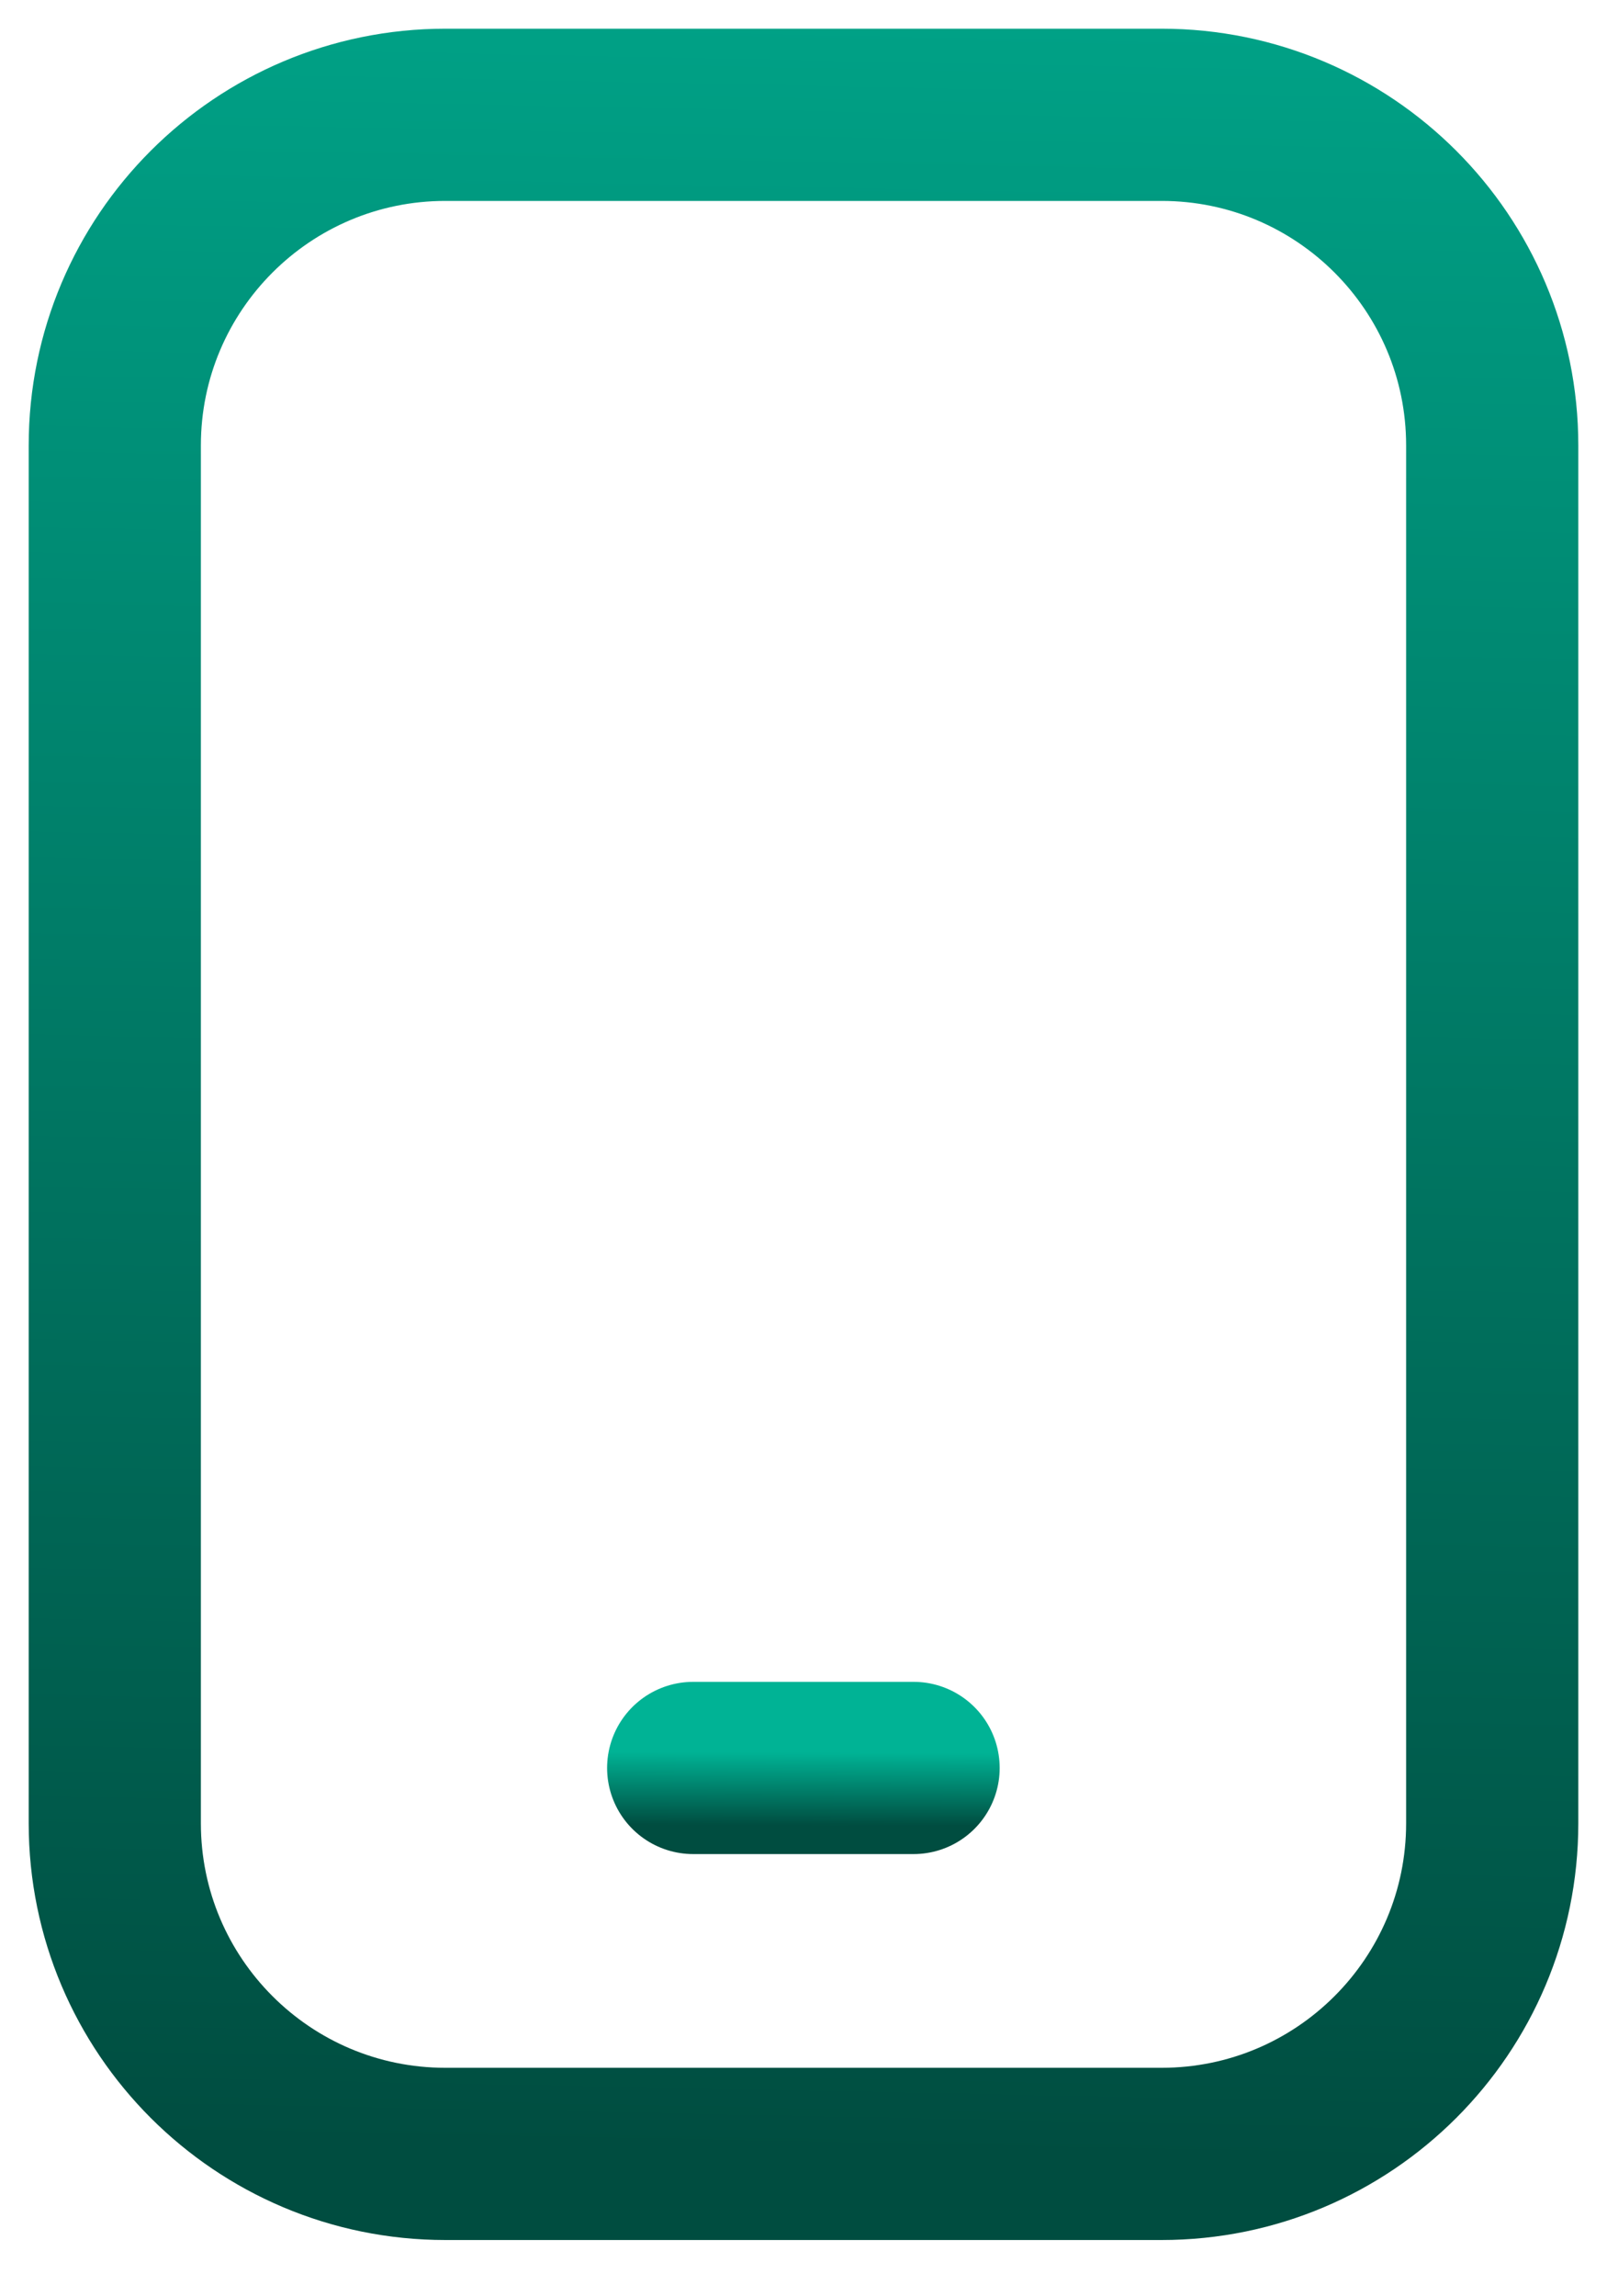
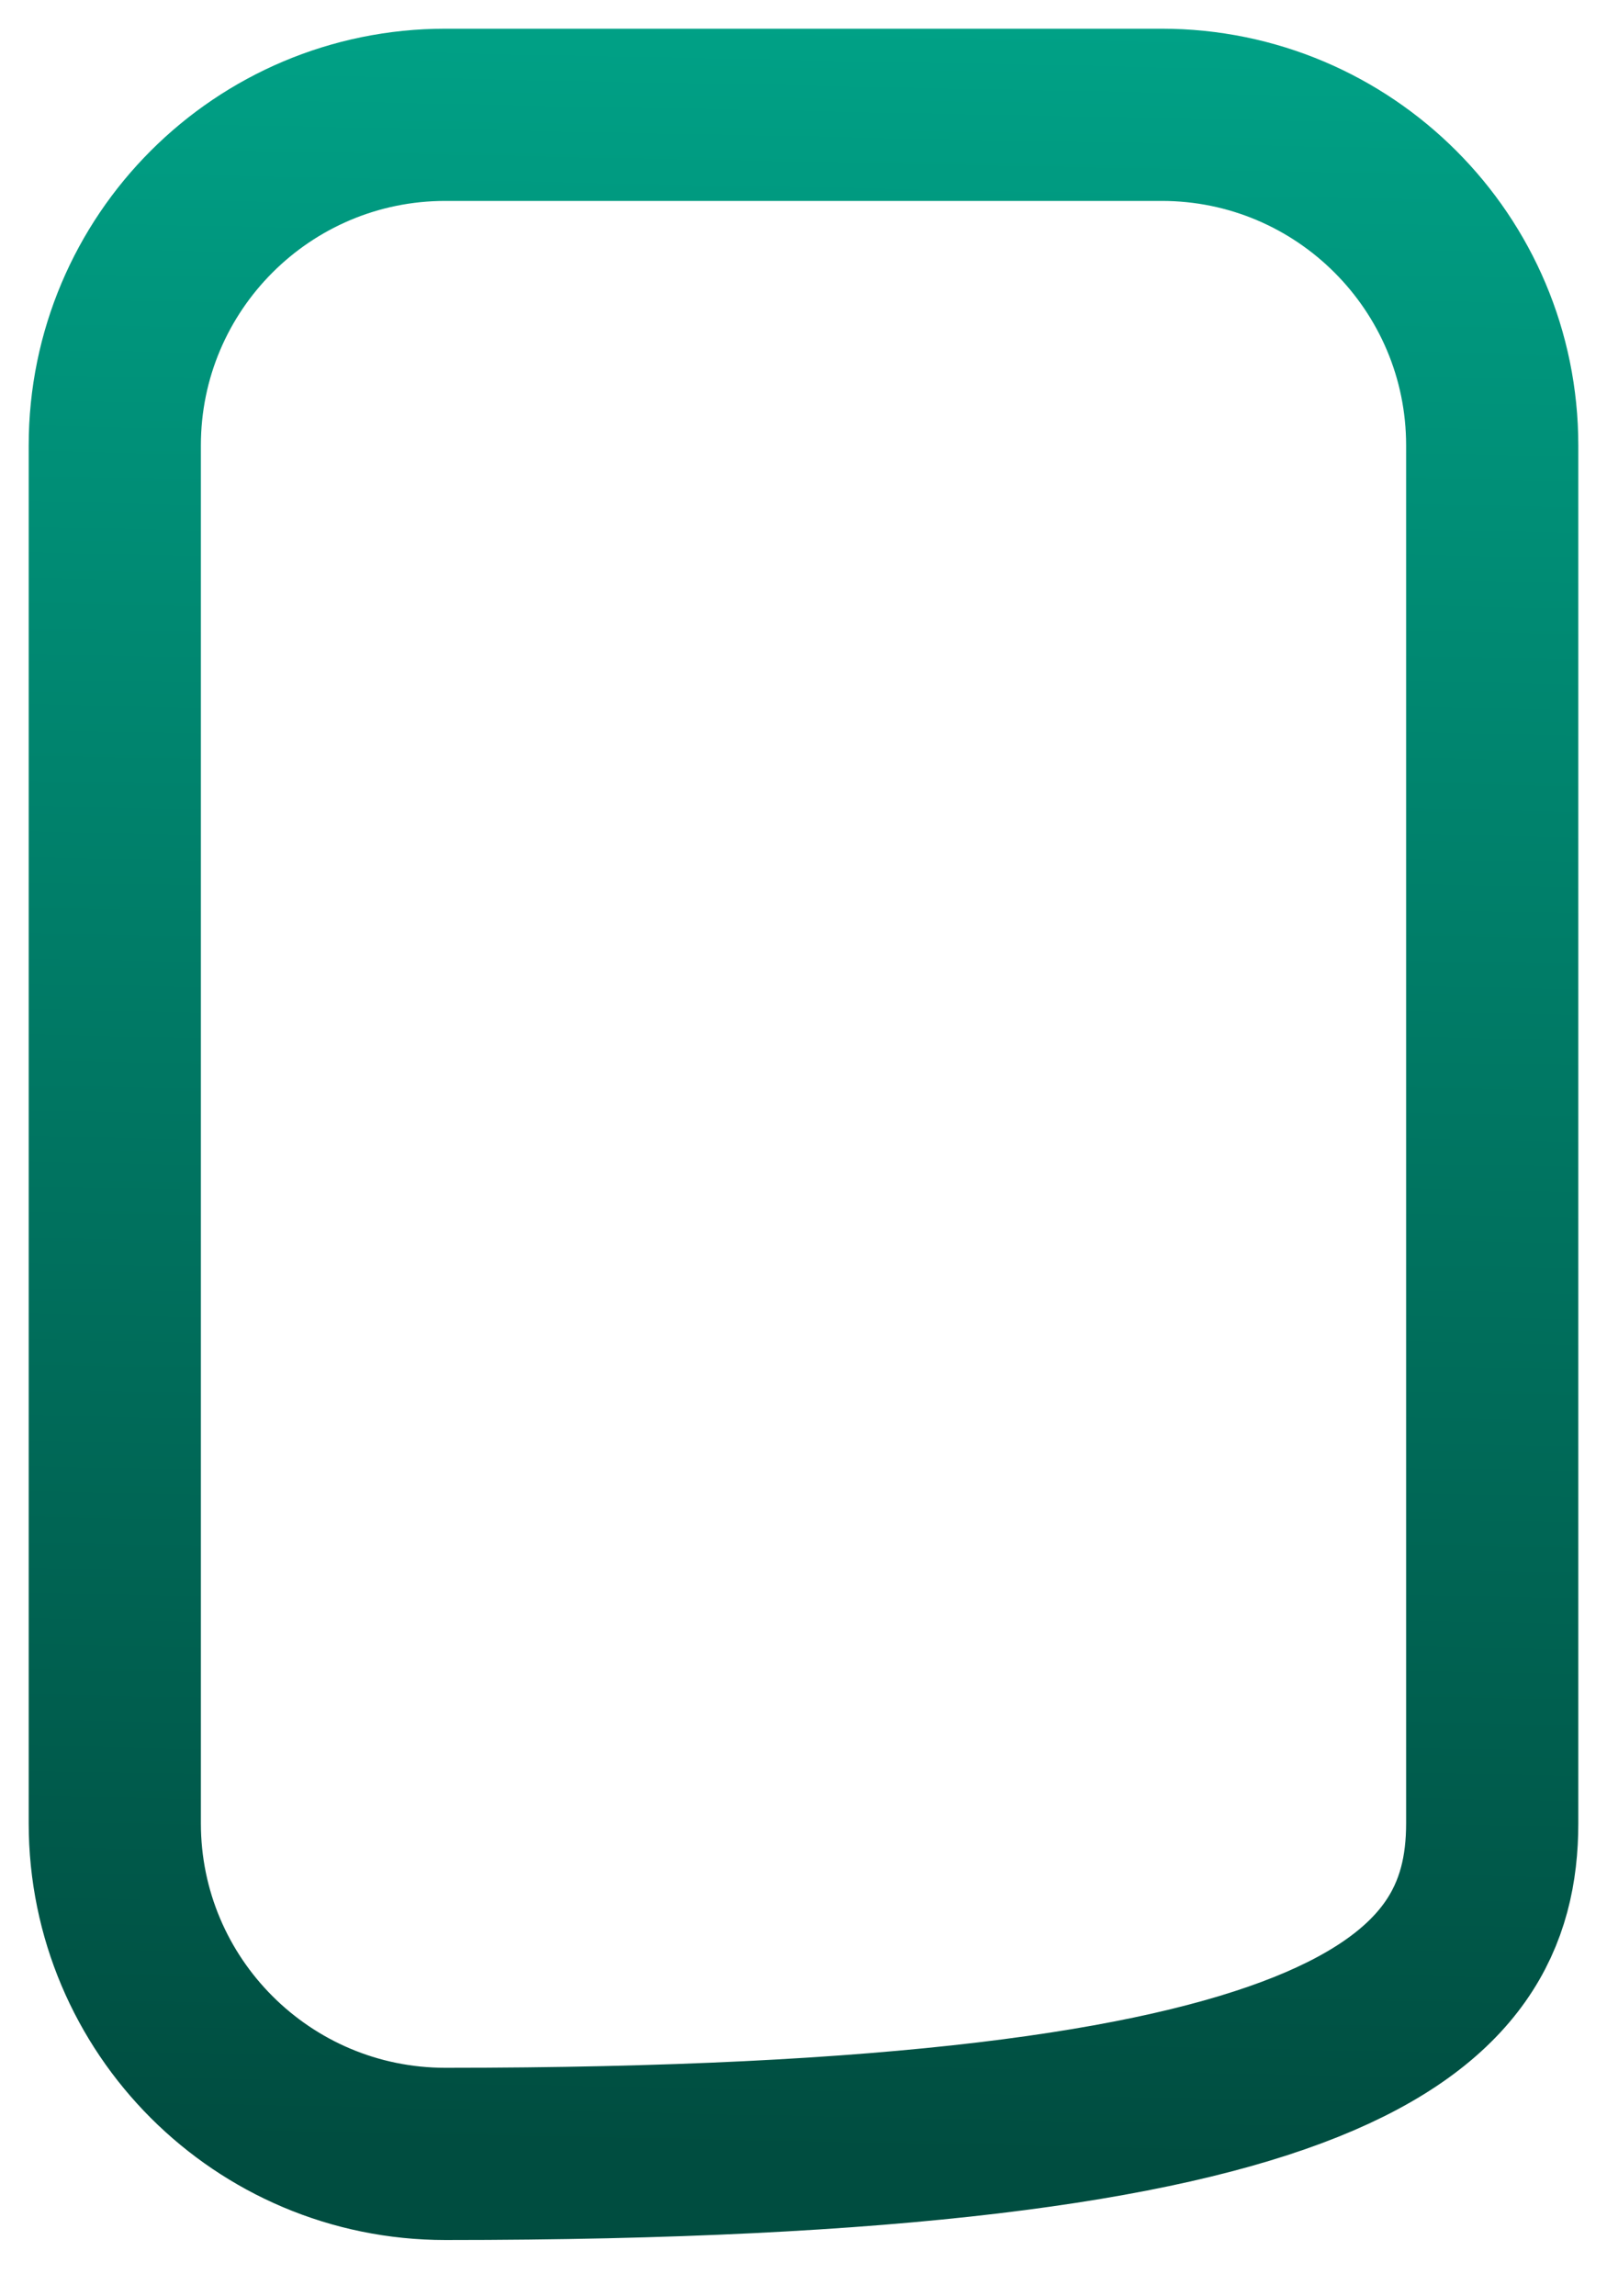
<svg xmlns="http://www.w3.org/2000/svg" width="28" height="40" viewBox="0 0 28 40" fill="none">
-   <path d="M20.24 2H7.76C4.579 2 2 4.579 2 7.76V31.76C2 34.941 4.579 37.52 7.76 37.52H20.24C23.421 37.52 26 34.941 26 31.76V7.76C26 4.579 23.421 2 20.24 2Z" stroke="url(#paint0_linear_3216_17667)" stroke-width="3" stroke-linecap="round" stroke-linejoin="round" />
-   <path d="M12.078 30.797H15.918" stroke="url(#paint1_linear_3216_17667)" stroke-width="3" stroke-linecap="round" stroke-linejoin="round" />
+   <path d="M20.24 2H7.76C4.579 2 2 4.579 2 7.76V31.76C2 34.941 4.579 37.52 7.76 37.52C23.421 37.52 26 34.941 26 31.76V7.76C26 4.579 23.421 2 20.24 2Z" stroke="url(#paint0_linear_3216_17667)" stroke-width="3" stroke-linecap="round" stroke-linejoin="round" />
  <defs>
    <linearGradient id="paint0_linear_3216_17667" x1="14.273" y1="-7.567" x2="13.375" y2="37.508" gradientUnits="userSpaceOnUse">
      <stop stop-color="#00B395" />
      <stop offset="1" stop-color="#004D40" />
    </linearGradient>
    <linearGradient id="paint1_linear_3216_17667" x1="14.042" y1="30.527" x2="14.037" y2="31.797" gradientUnits="userSpaceOnUse">
      <stop stop-color="#00B395" />
      <stop offset="1" stop-color="#004D40" />
    </linearGradient>
  </defs>
</svg>